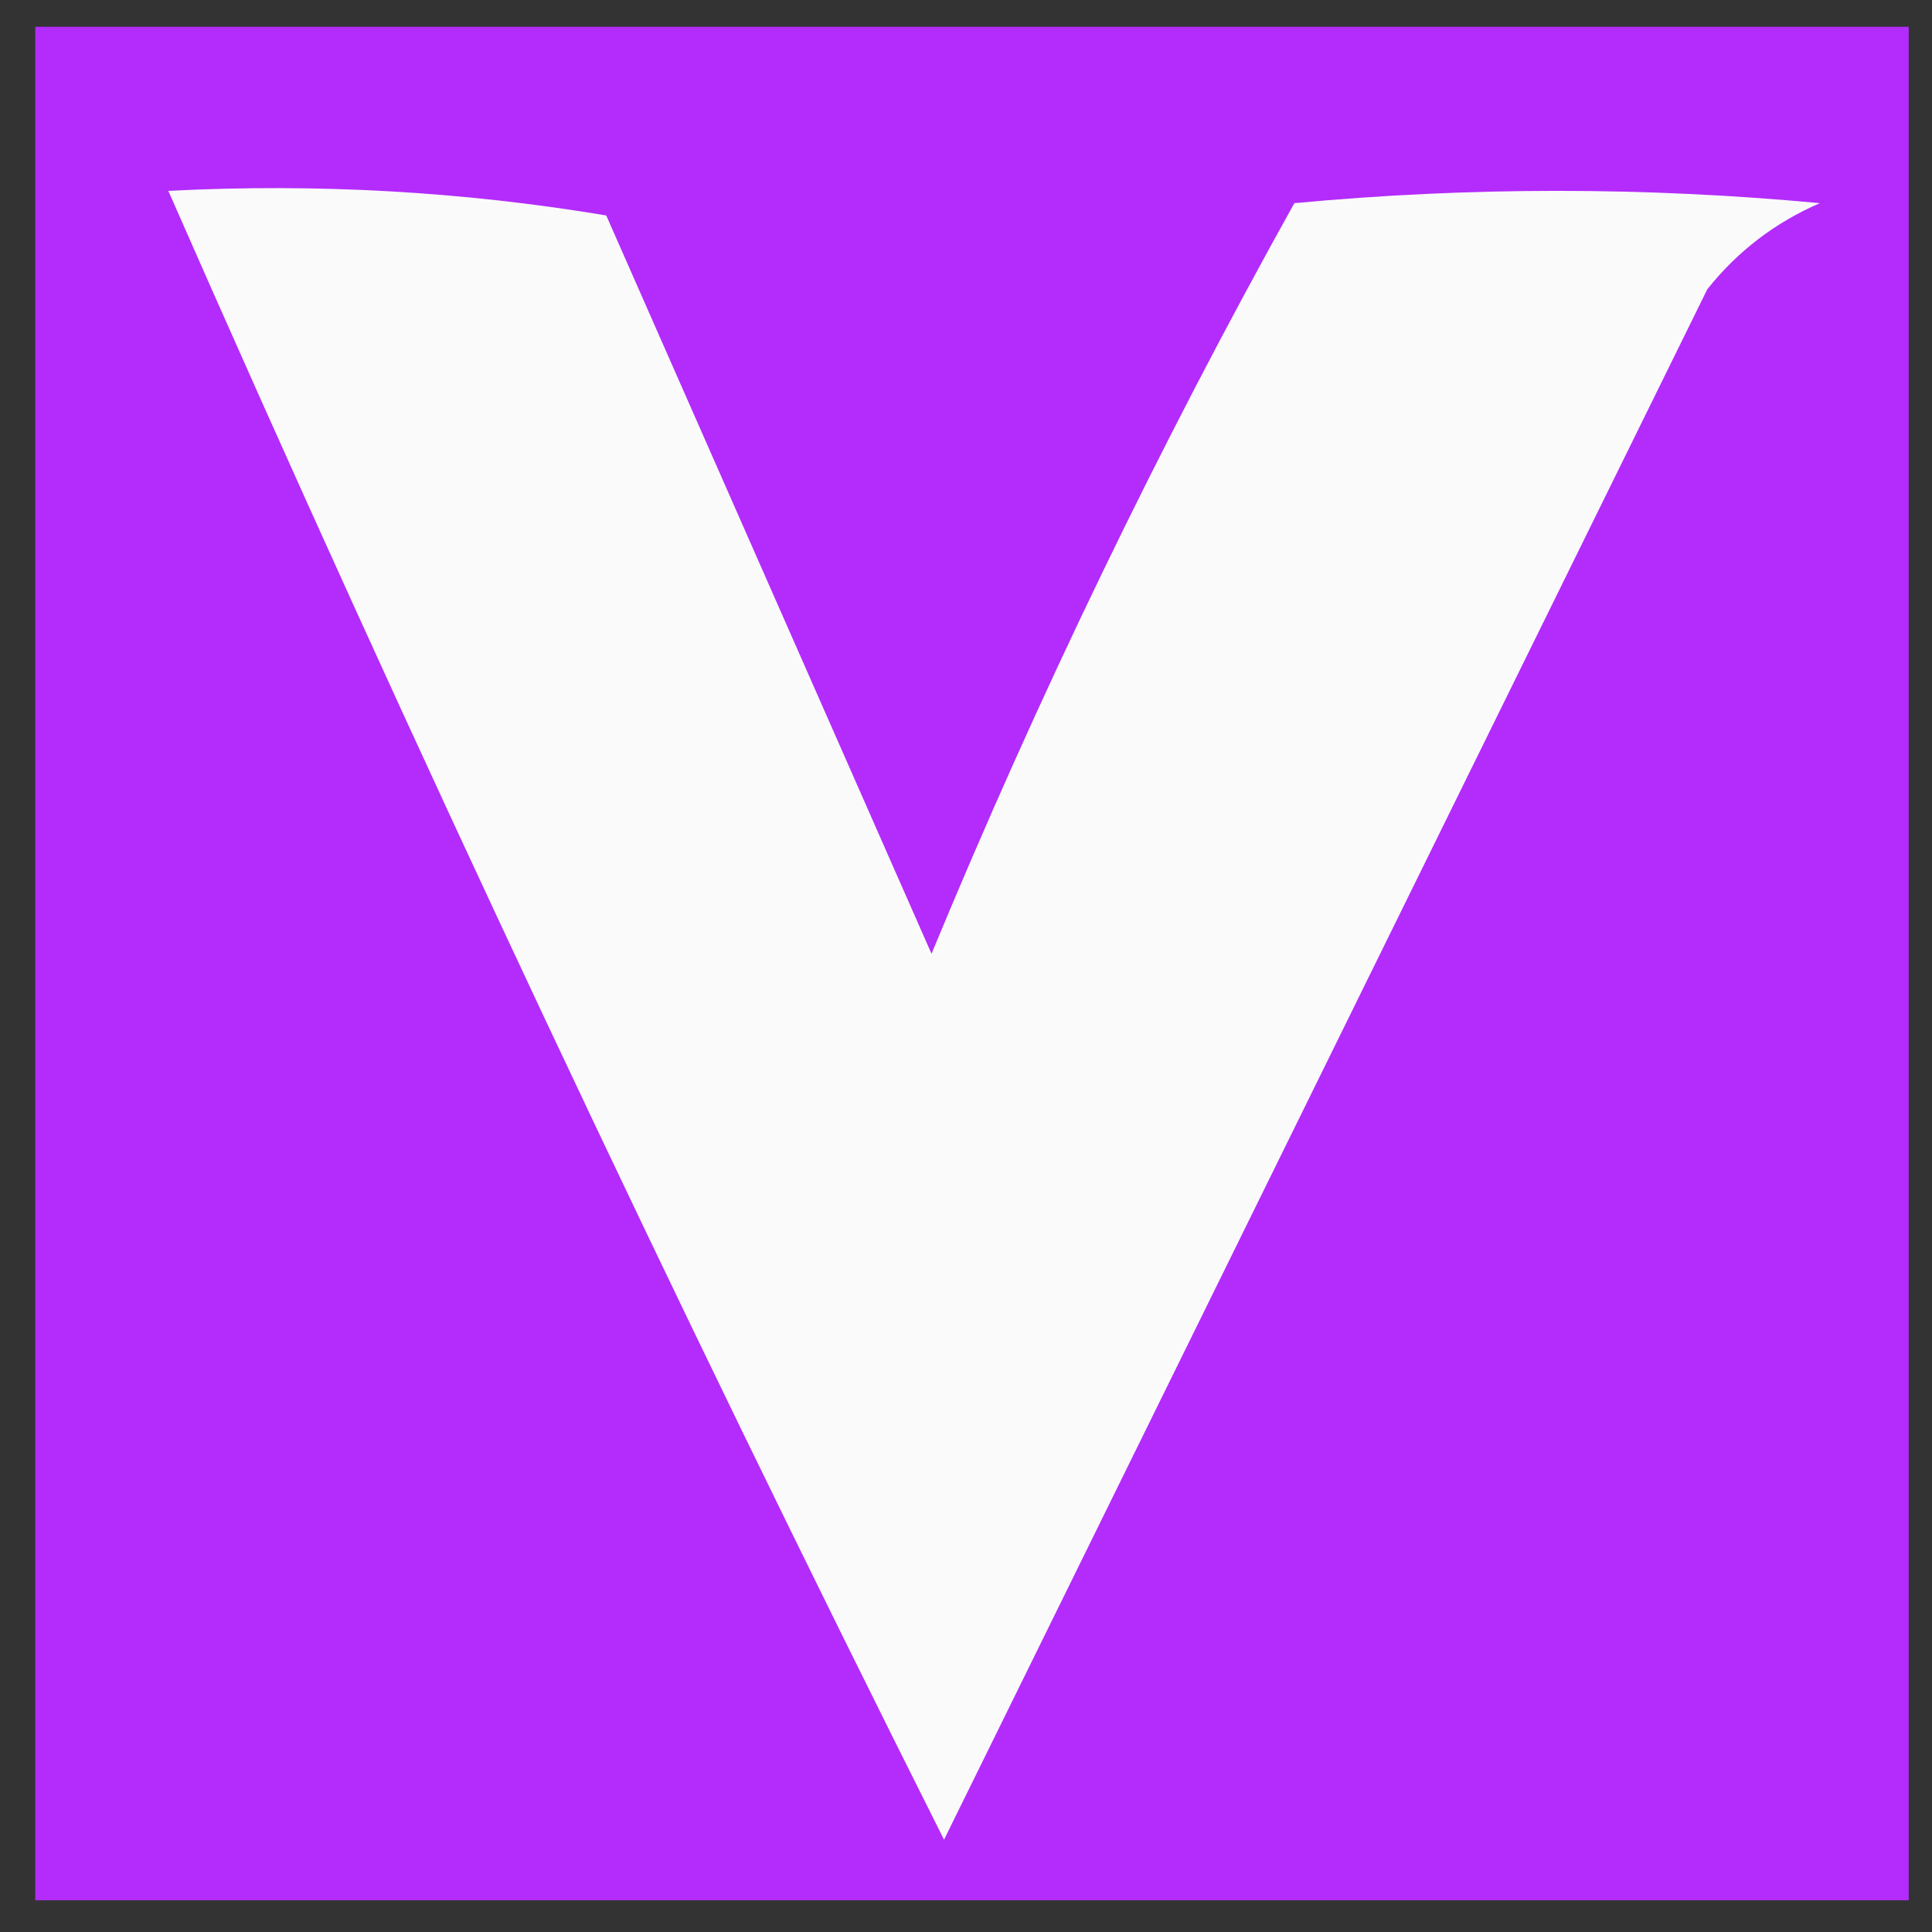
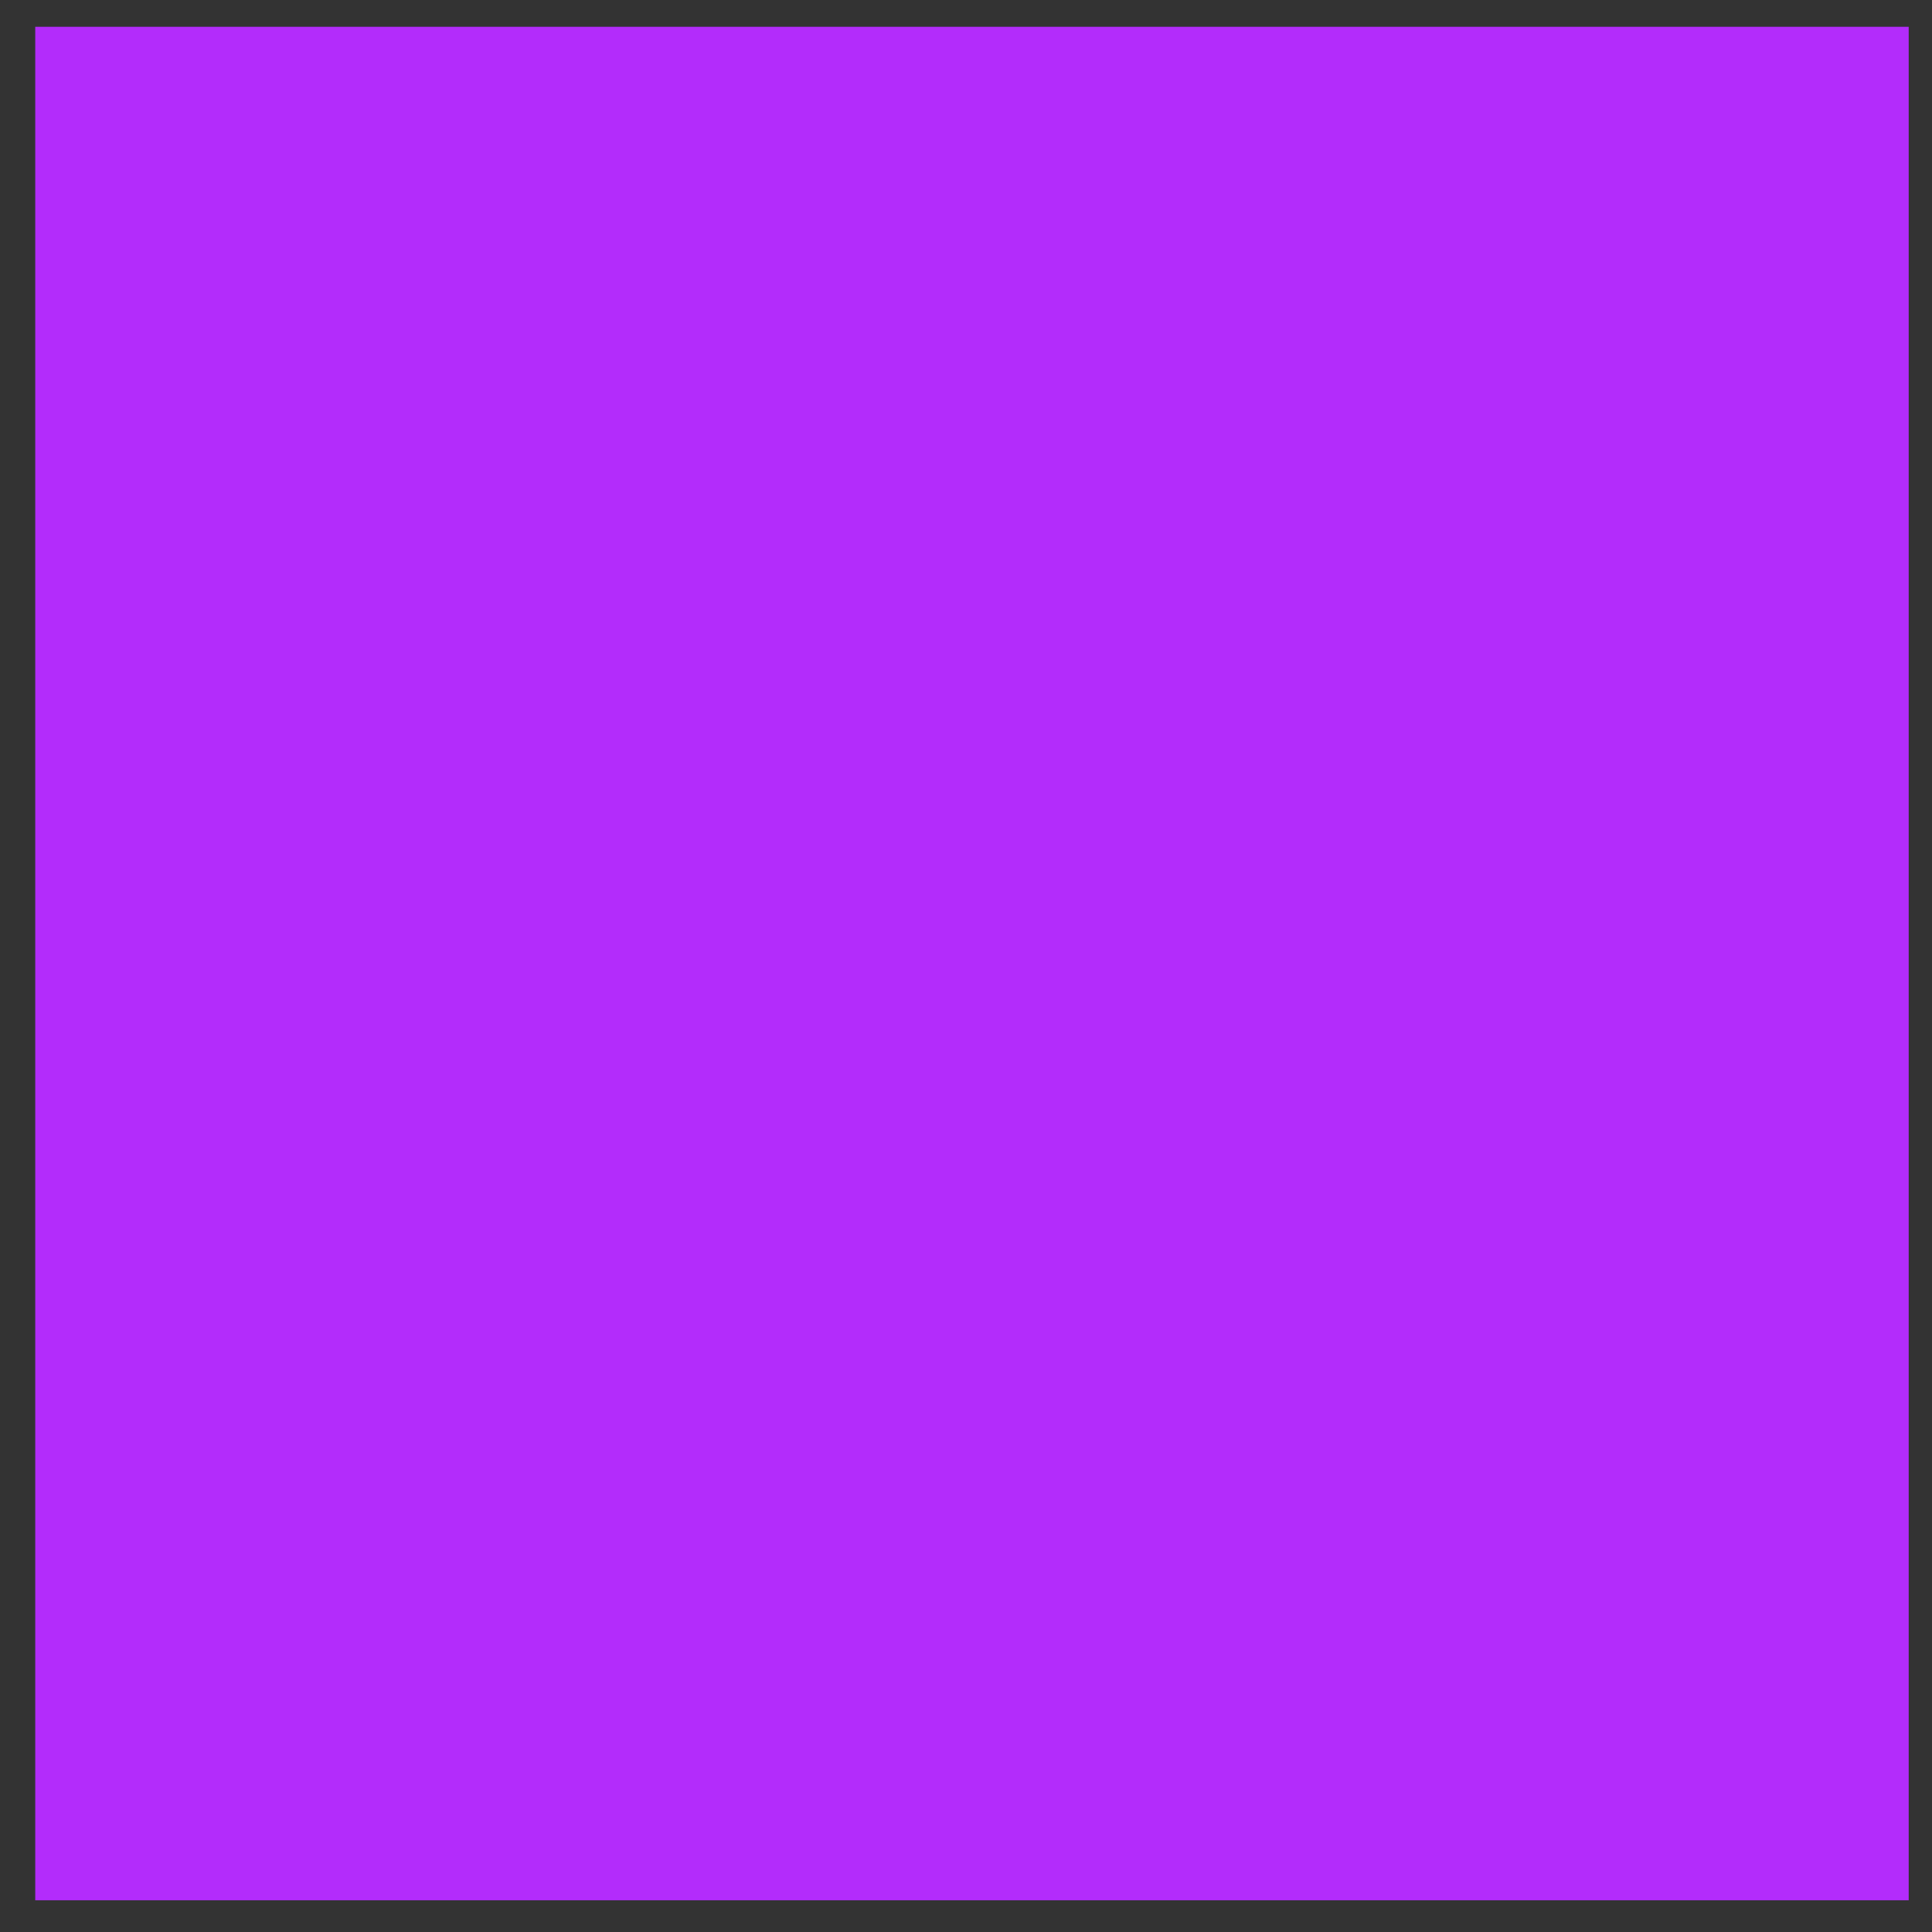
<svg xmlns="http://www.w3.org/2000/svg" width="32" height="32" viewBox="0 0 33 33" fill="none">
  <rect x="0" y="0" width="33" height="33" fill="#333333" stroke="none" />
  <path fill-rule="evenodd" clip-rule="evenodd" d="M0.602 0.458C11.268 0.458 21.935 0.458 32.602 0.458C32.602 11.125 32.602 21.791 32.602 32.458C21.935 32.458 11.268 32.458 0.602 32.458C0.602 21.791 0.602 11.125 0.602 0.458Z" fill="#B32CFB" />
-   <path fill-rule="evenodd" clip-rule="evenodd" d="M2.875 3.26C5.407 3.13 7.901 3.27 10.355 3.68C12.207 7.883 14.059 12.087 15.911 16.291C17.734 11.887 19.8 7.613 22.109 3.47C25.101 3.19 28.093 3.19 31.085 3.47C30.322 3.8 29.68 4.29 29.162 4.941C24.809 13.781 20.464 22.609 16.125 31.423C11.458 22.131 7.041 12.743 2.875 3.26Z" fill="#FAFAFA" />
</svg>